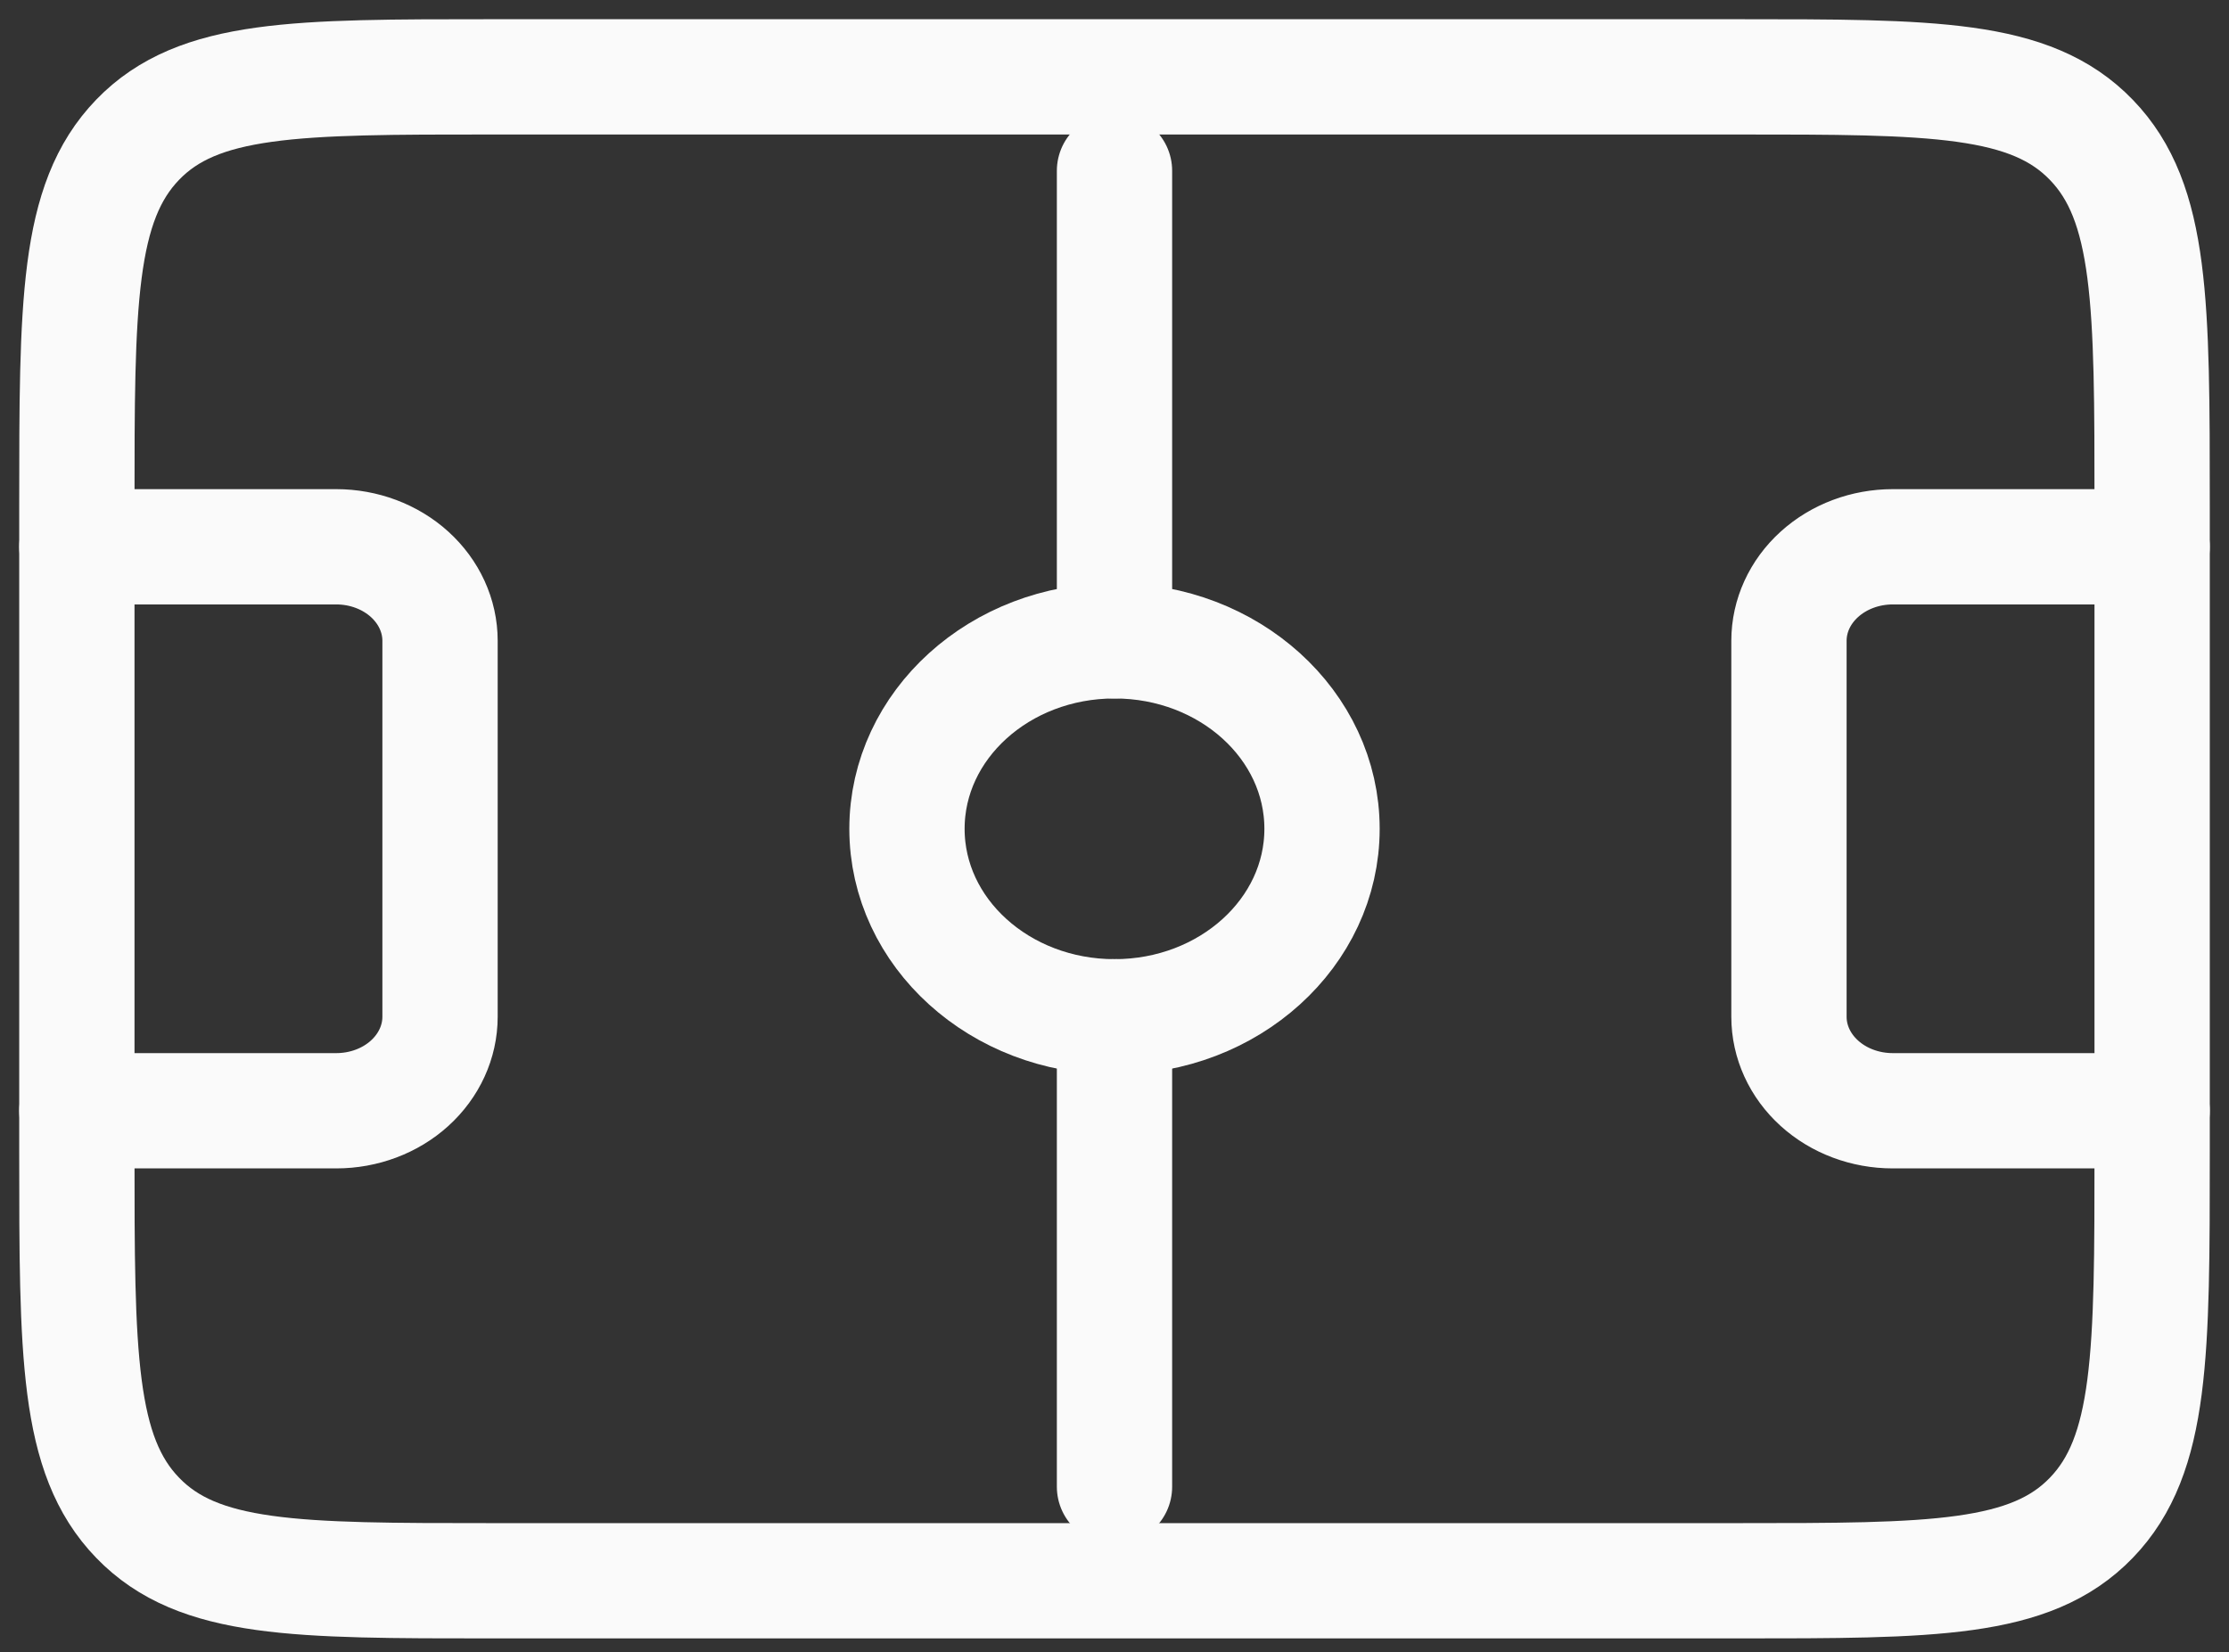
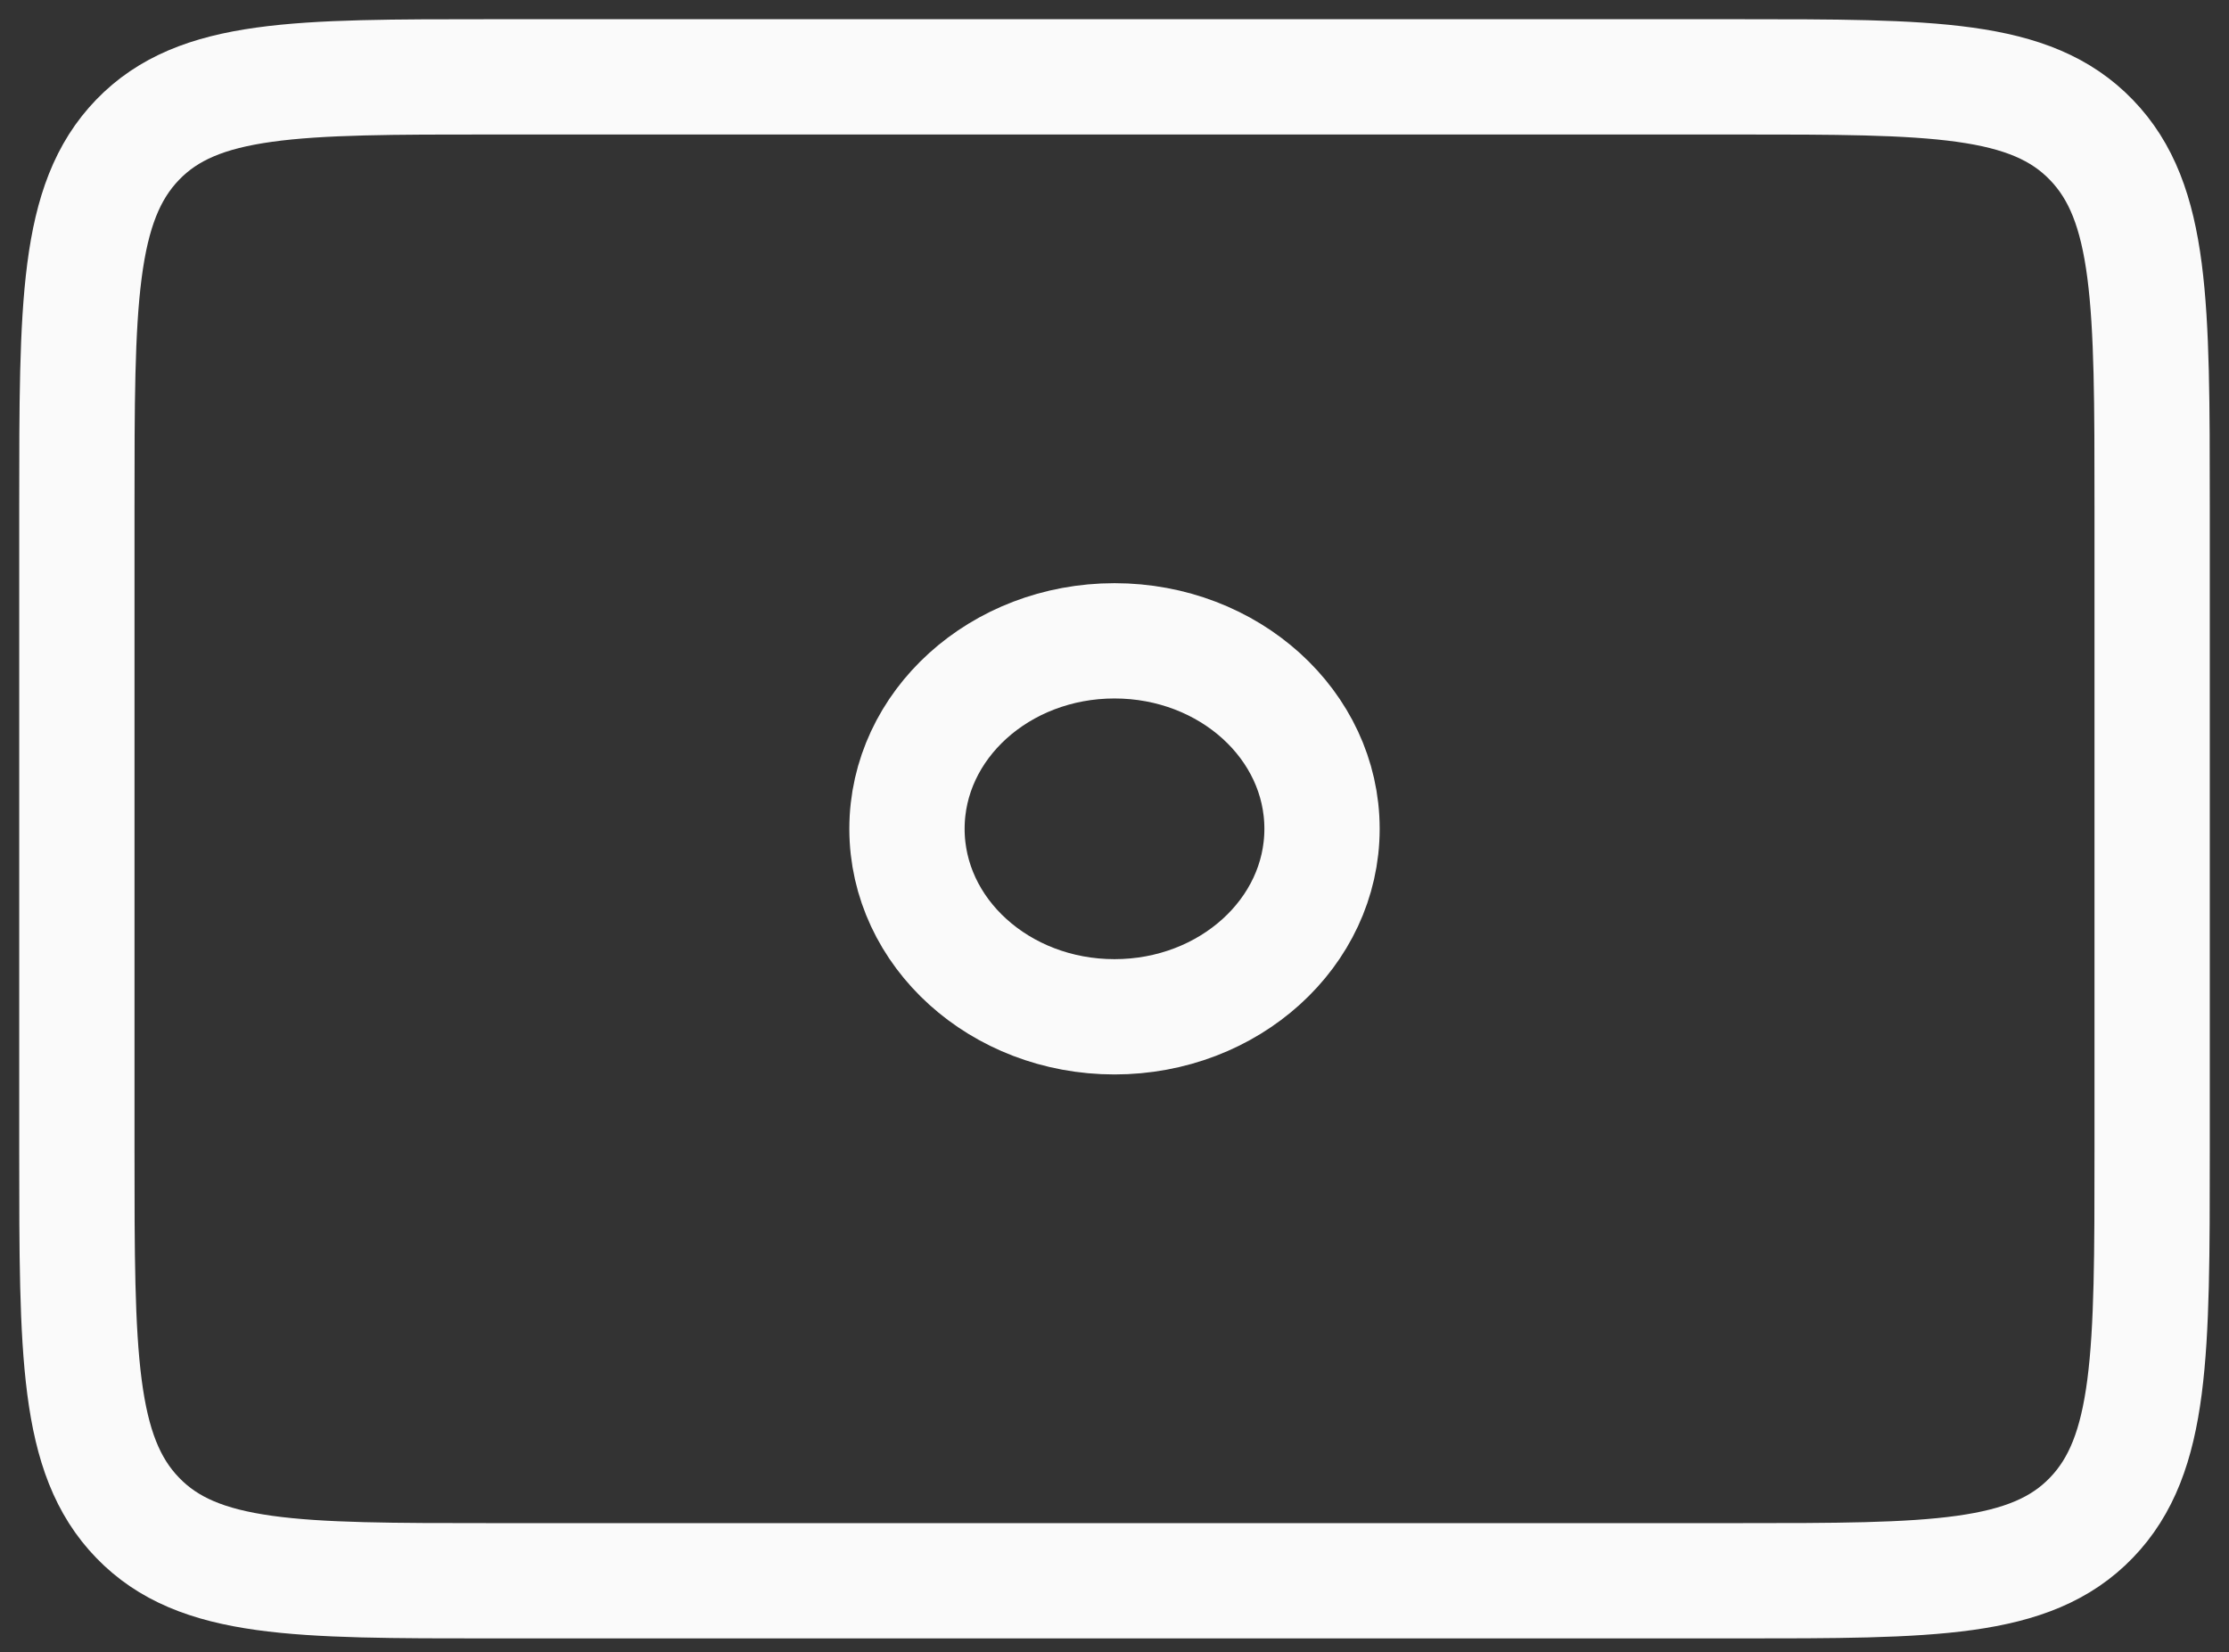
<svg xmlns="http://www.w3.org/2000/svg" fill="none" height="100%" overflow="visible" preserveAspectRatio="none" style="display: block;" viewBox="0 0 58 43" width="100%">
  <rect x="0" y="0" width="58" height="43" fill="#333333" stroke="none" />
  <g id="Group">
    <path d="M2 13.181C2 7.91 2 5.275 3.582 3.636C5.164 1.998 7.708 2 12.8 2H45.2C50.292 2 52.836 2 54.418 3.639C56 5.273 56 7.907 56 13.178V29.953C56 35.224 56 37.858 54.418 39.497C52.836 41.136 50.292 41.136 45.2 41.136H12.8C7.708 41.136 5.164 41.136 3.582 39.497C2 37.863 2 35.229 2 29.958V13.181Z" id="Vector" stroke="#FAFAFA" stroke-linecap="round" stroke-width="3" />
    <path d="M29 26.46C31.982 26.46 34.4 24.27 34.4 21.568C34.4 18.866 31.982 16.676 29 16.676C26.017 16.676 23.6 18.866 23.6 21.568C23.6 24.27 26.017 26.46 29 26.46Z" id="Vector_2" stroke="#FAFAFA" stroke-linecap="round" stroke-width="3" />
-     <path d="M29 16.675V4.445M29 26.459V38.689M56 14.229H49.25C48.534 14.229 47.847 14.487 47.341 14.946C46.834 15.405 46.55 16.027 46.55 16.675V26.459C46.55 27.108 46.834 27.73 47.341 28.189C47.847 28.648 48.534 28.905 49.25 28.905H56M2 14.229H8.75C9.466 14.229 10.153 14.487 10.659 14.946C11.165 15.405 11.45 16.027 11.45 16.675V26.459C11.45 27.108 11.165 27.73 10.659 28.189C10.153 28.648 9.466 28.905 8.75 28.905H2" id="Vector_3" stroke="#FAFAFA" stroke-linecap="round" stroke-width="3" />
  </g>
</svg>